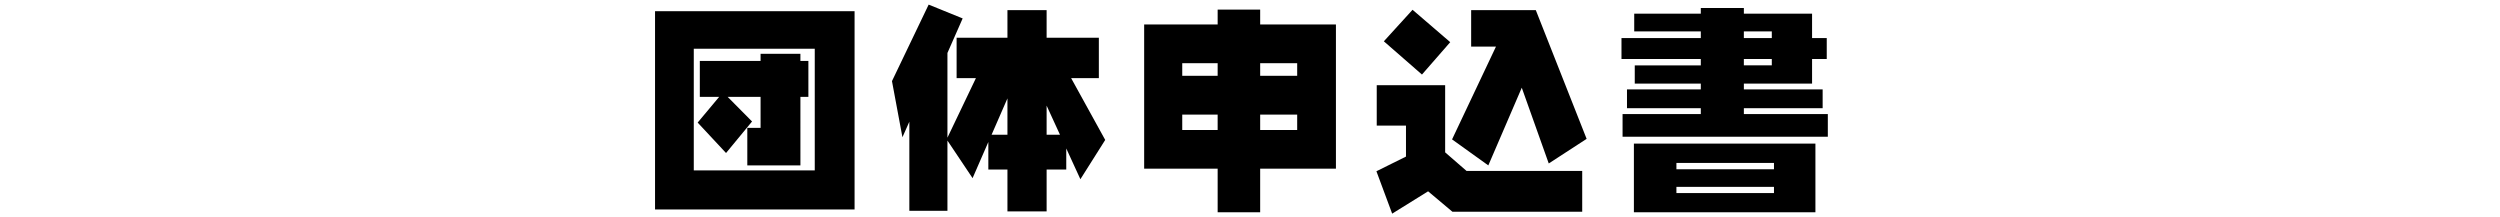
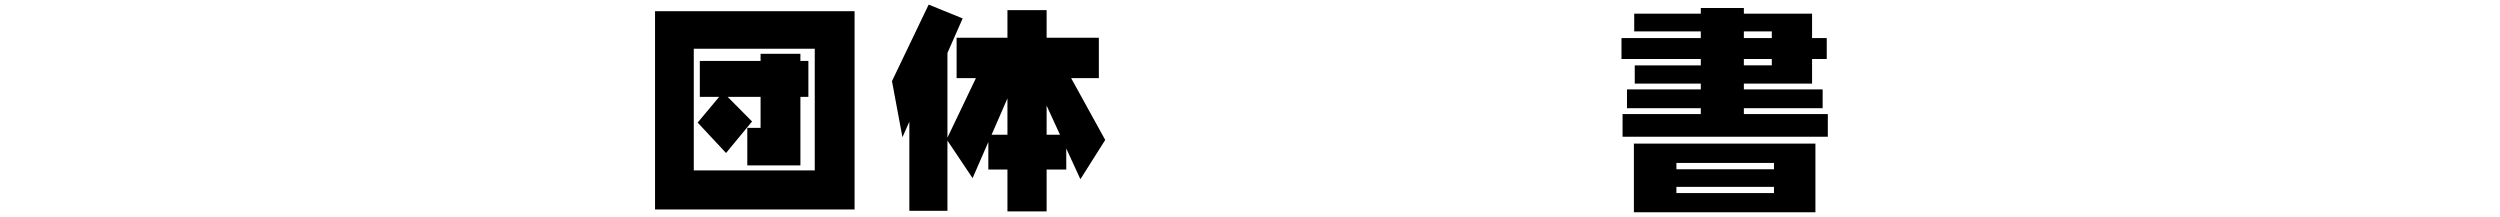
<svg xmlns="http://www.w3.org/2000/svg" viewBox="0 0 690 60">
  <defs>
    <style>.cls-1{fill:none;}</style>
  </defs>
  <g id="base">
-     <rect class="cls-1" width="690" height="60" />
-   </g>
+     </g>
  <g id="apply01">
    <path d="M235.863,3.089V57.805H180.791V3.089Zm-10.99,43.934V13.454h-33.39V47.023Zm-1.758-30.2v9.919h-2.2V45.653H206.257V35.287h3.663V26.739h-9.084l6.731,6.791-7.178,8.7-7.833-8.4,5.927-7.088h-5.332V16.82H209.92V14.854h10.991V16.82Z" />
    <path d="M265.693,5.085l-4.2,9.531V38l7.863-16.441h-5.331V10.416h14.029V2.791h10.812v7.625h14.416v11.14h-7.655l9.412,17.067-6.851,10.842-3.9-8.489v5.808h-5.421V58.341H278.054V46.784h-5.272V39.189l-4.349,9.978L261.493,38.8v19.39H250.979v-24.6l-1.906,4.289L246.184,22.39,256.311,1.272Zm12.361,32.109V27.156l-4.379,10.038Zm10.812-8.043v8.043h3.693Z" />
-     <path d="M368.717,6.753V46.546h-20.91V58.579H336.072V46.546H315.788V6.753h20.284V2.642h11.735V6.753ZM336.072,17.446H326.3V20.93h9.77ZM326.3,31.623v4.26h9.77v-4.26ZM358.023,20.93V17.446H347.807V20.93Zm0,14.953v-4.26H347.807v4.26Z" />
-     <path d="M398.861,23.522V42.048l5.9,5.123h31.93V58.43H400.856l-6.7-5.629-9.918,6.165-4.348-11.7,8.161-4.051V34.661h-8.072V23.522Zm1.4-11.885-7.8,8.936L381.943,11.4l7.922-8.7Zm23.62-8.846,14.028,35.534-10.454,6.791-7.447-20.909-9.233,21.446-10.007-7.179L412.89,12.859h-6.851V2.791Z" />
    <path d="M500.131,3.774v6.732h4.051v5.778h-4.051v6.791H481.307v1.608H503.05v5.183H481.307v1.609H504.48V37.73H447.828V31.475h21.594V29.866H449.049V24.683h20.373V23.075H451.193V18.041h18.229V16.284H447.53V10.506h21.892V8.659H451.045V3.774h18.377V2.2h11.885V3.774Zm.924,35.862V58.579h-50.1V39.636Zm-11.438,7.089V44.967H462.691v1.758Zm0,6.553v-1.7H462.691v1.7Zm-.6-42.772V8.659h-7.714v1.847Zm-7.714,7.535h7.714V16.284h-7.714Z" />
  </g>
</svg>